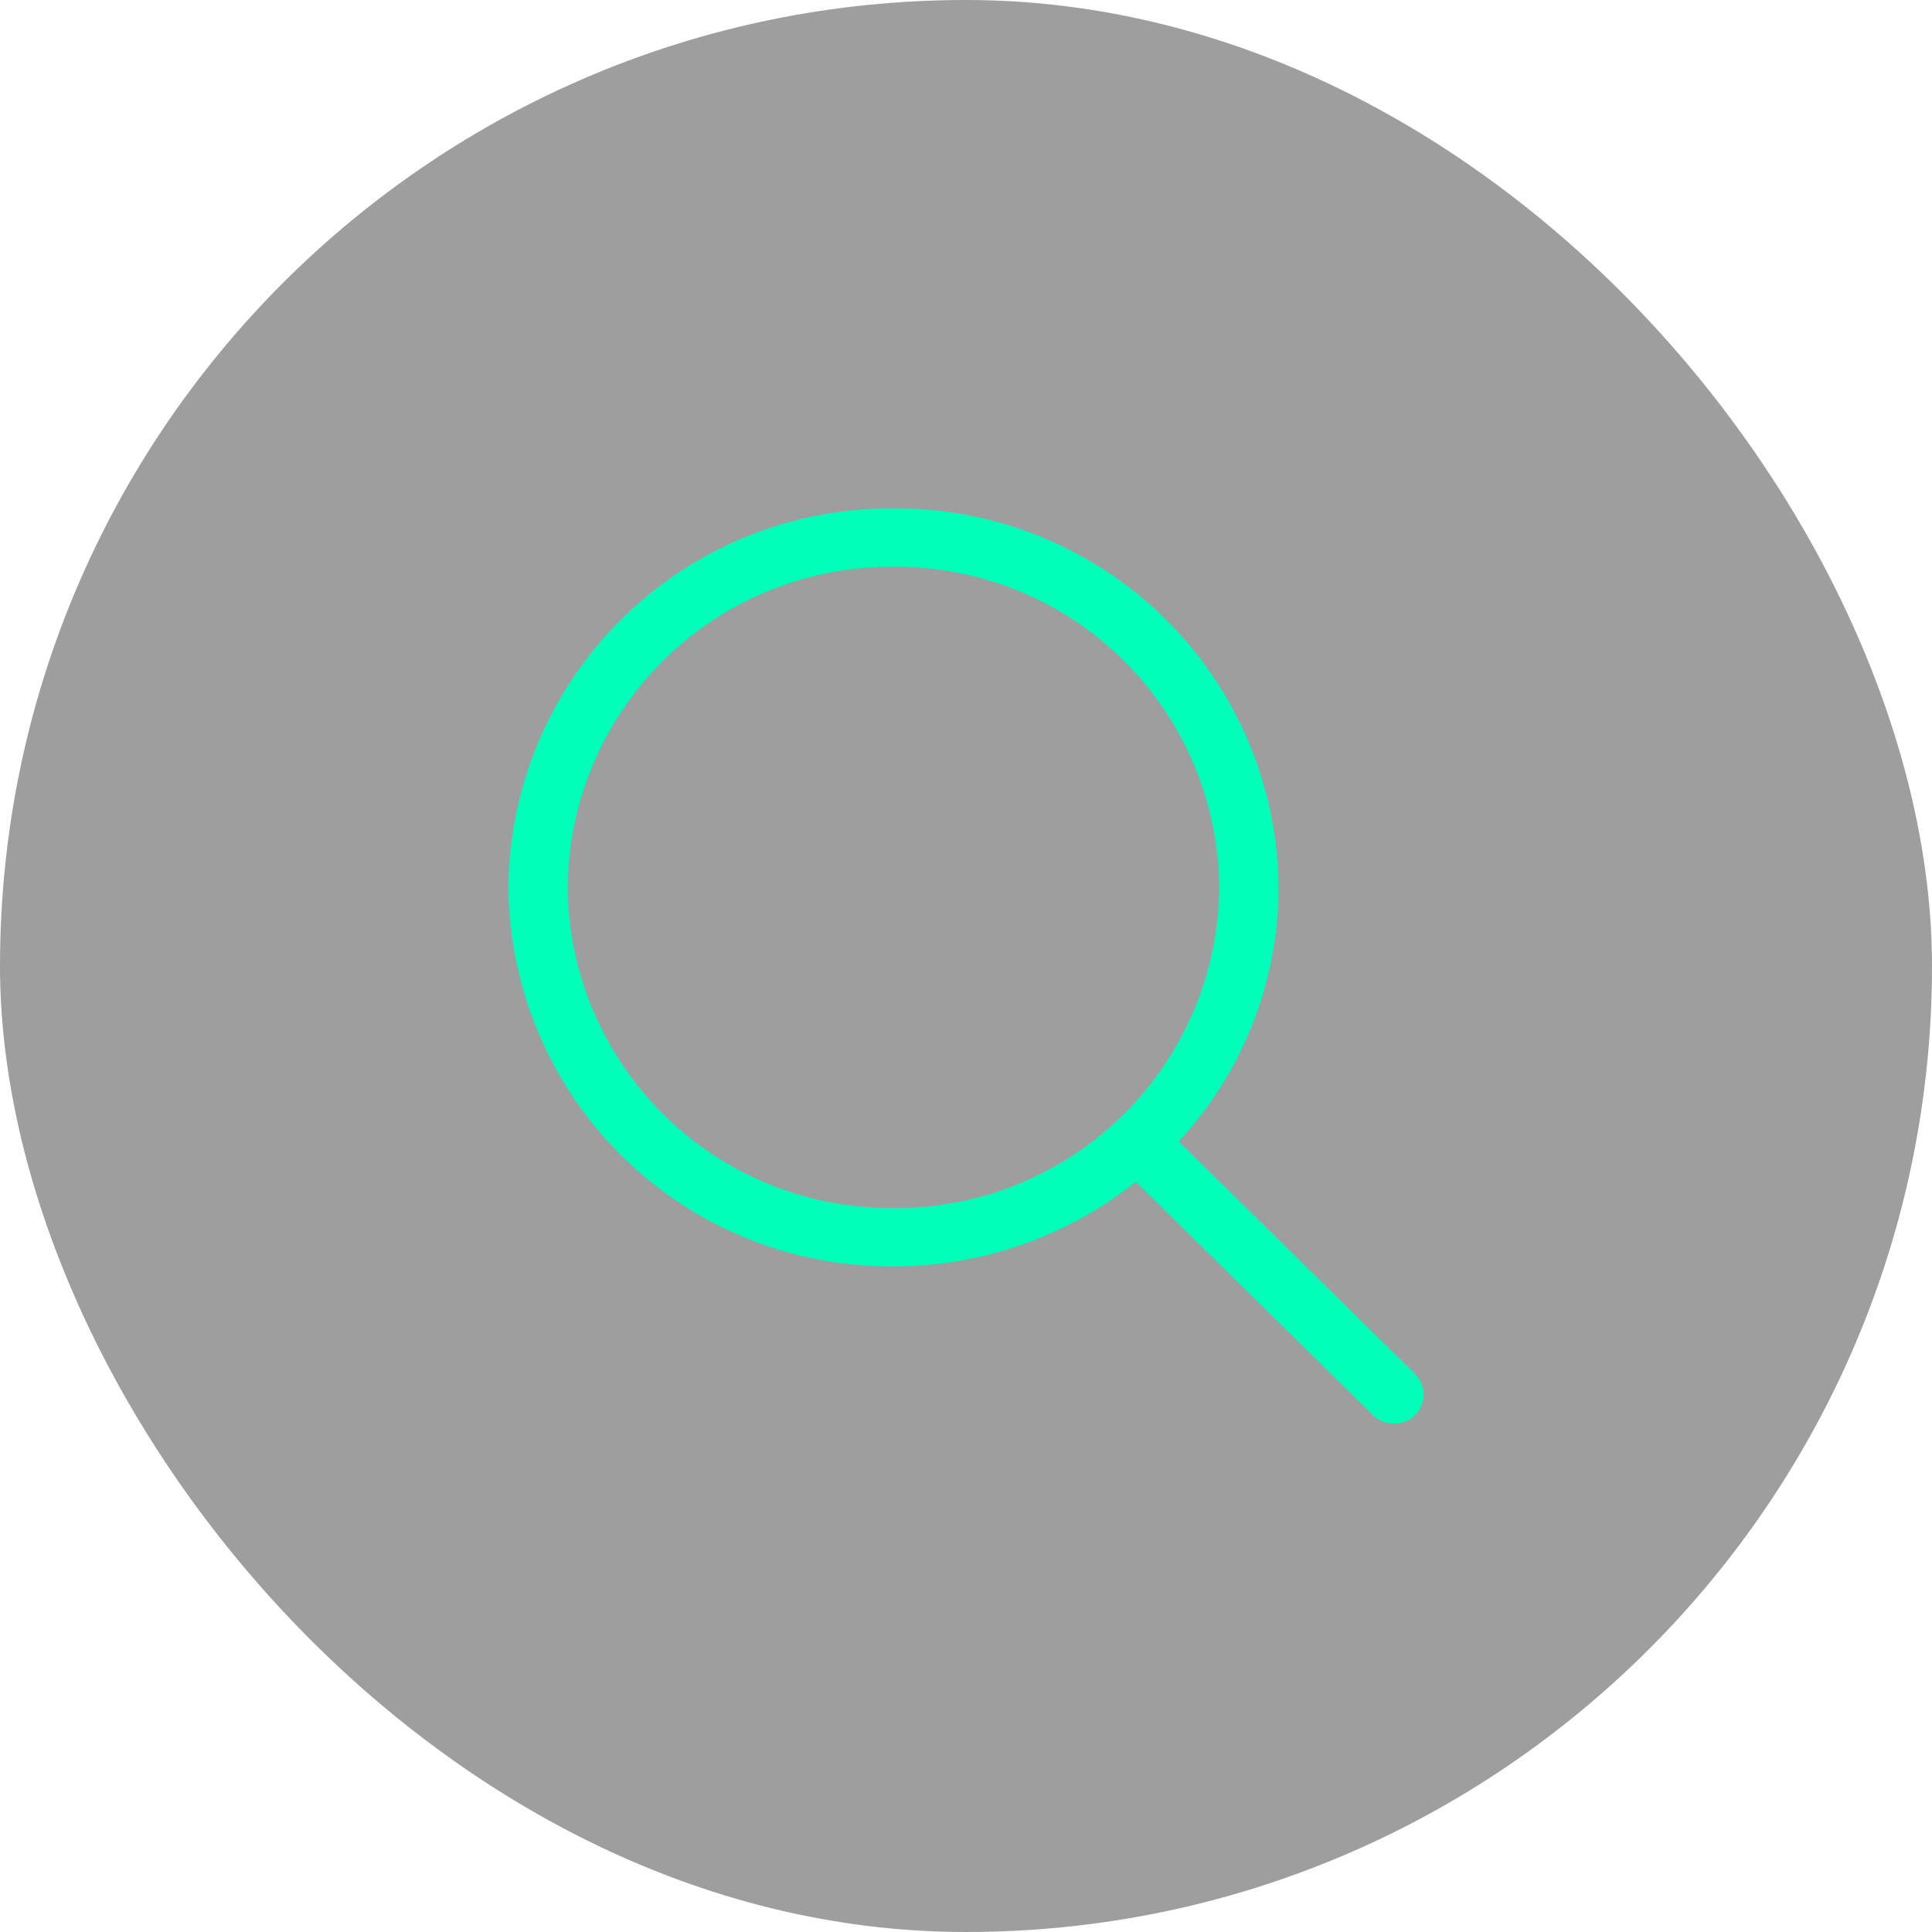
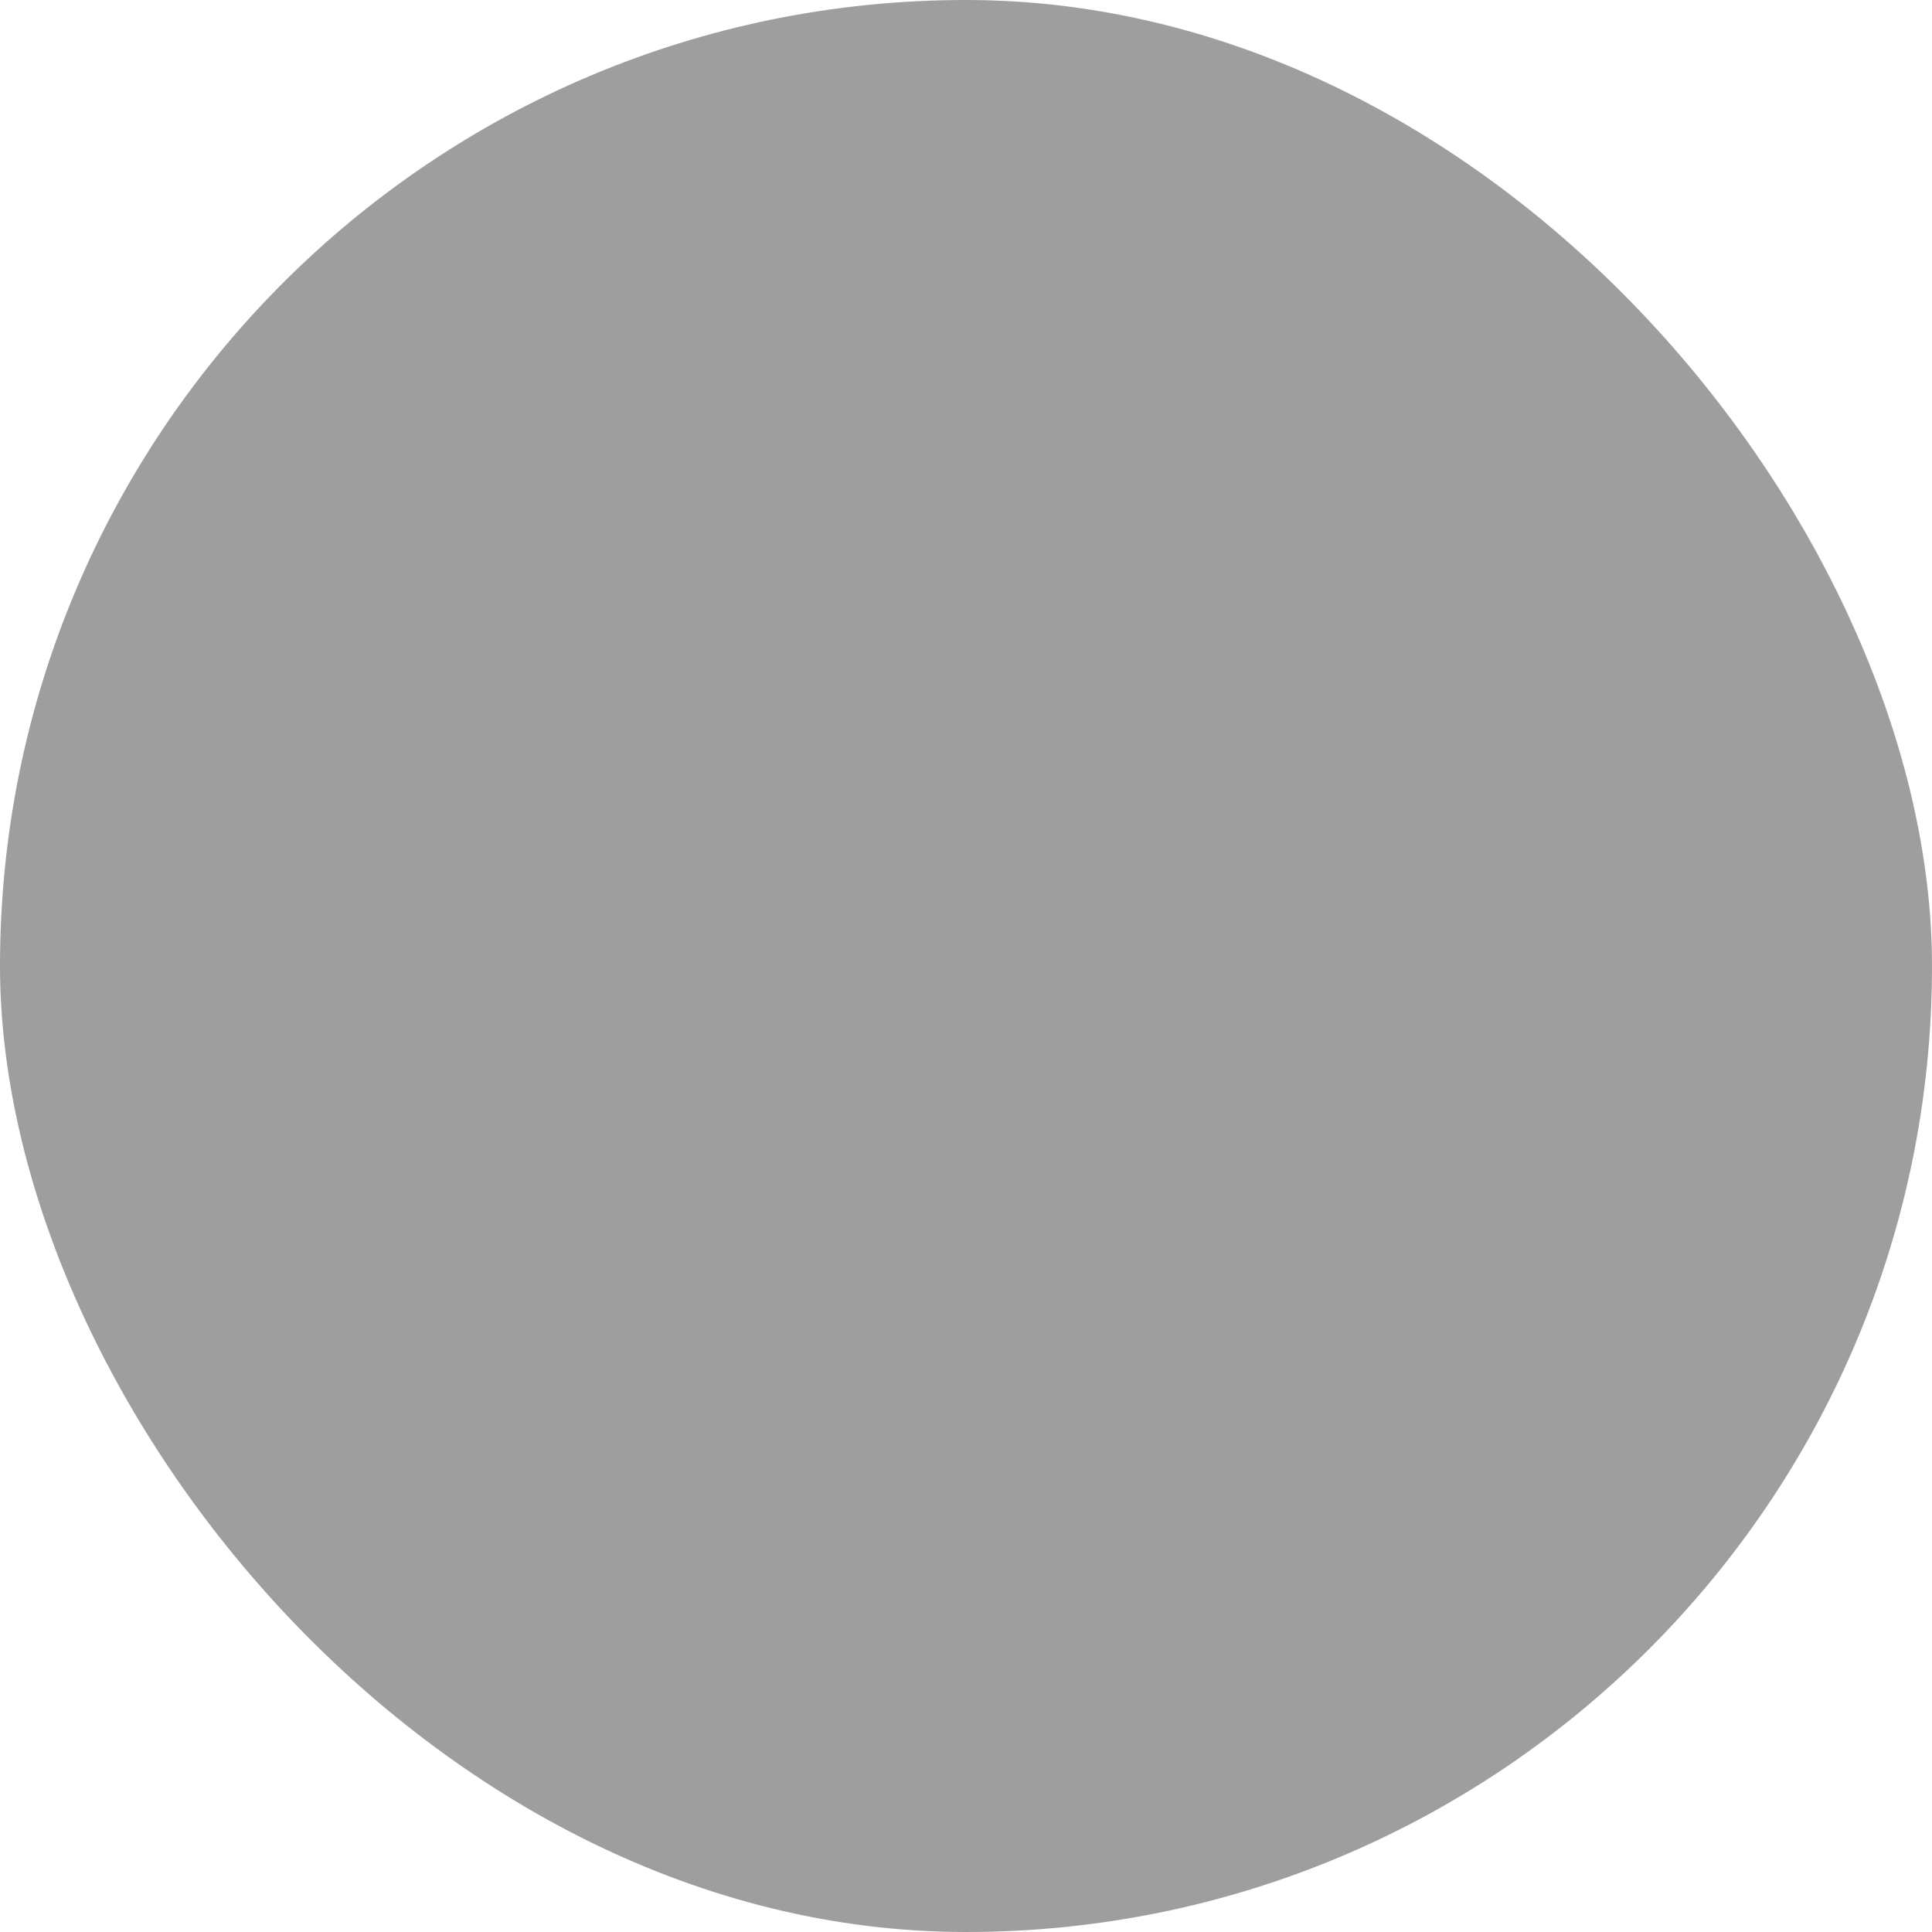
<svg xmlns="http://www.w3.org/2000/svg" width="38" height="38" viewBox="0 0 38 38">
  <g id="Search" transform="translate(-617.862 -49)">
    <rect id="Rectangle_18" data-name="Rectangle 18" width="38" height="38" rx="19" transform="translate(617.862 49)" opacity="0.382" />
-     <path id="Magnify" d="M17.836,17.021l-4.647-4.573a7.351,7.351,0,0,0,1.965-5A7.514,7.514,0,0,0,7.579,0,7.513,7.513,0,0,0,.006,7.453a7.513,7.513,0,0,0,7.573,7.453,7.616,7.616,0,0,0,4.767-1.664l4.665,4.591a.589.589,0,0,0,.824,0A.567.567,0,0,0,17.836,17.021ZM7.579,13.759A6.358,6.358,0,0,1,1.171,7.453,6.358,6.358,0,0,1,7.579,1.147a6.358,6.358,0,0,1,6.408,6.306A6.358,6.358,0,0,1,7.579,13.759Z" transform="translate(627.856 59)" fill="#00ffb9" />
  </g>
</svg>